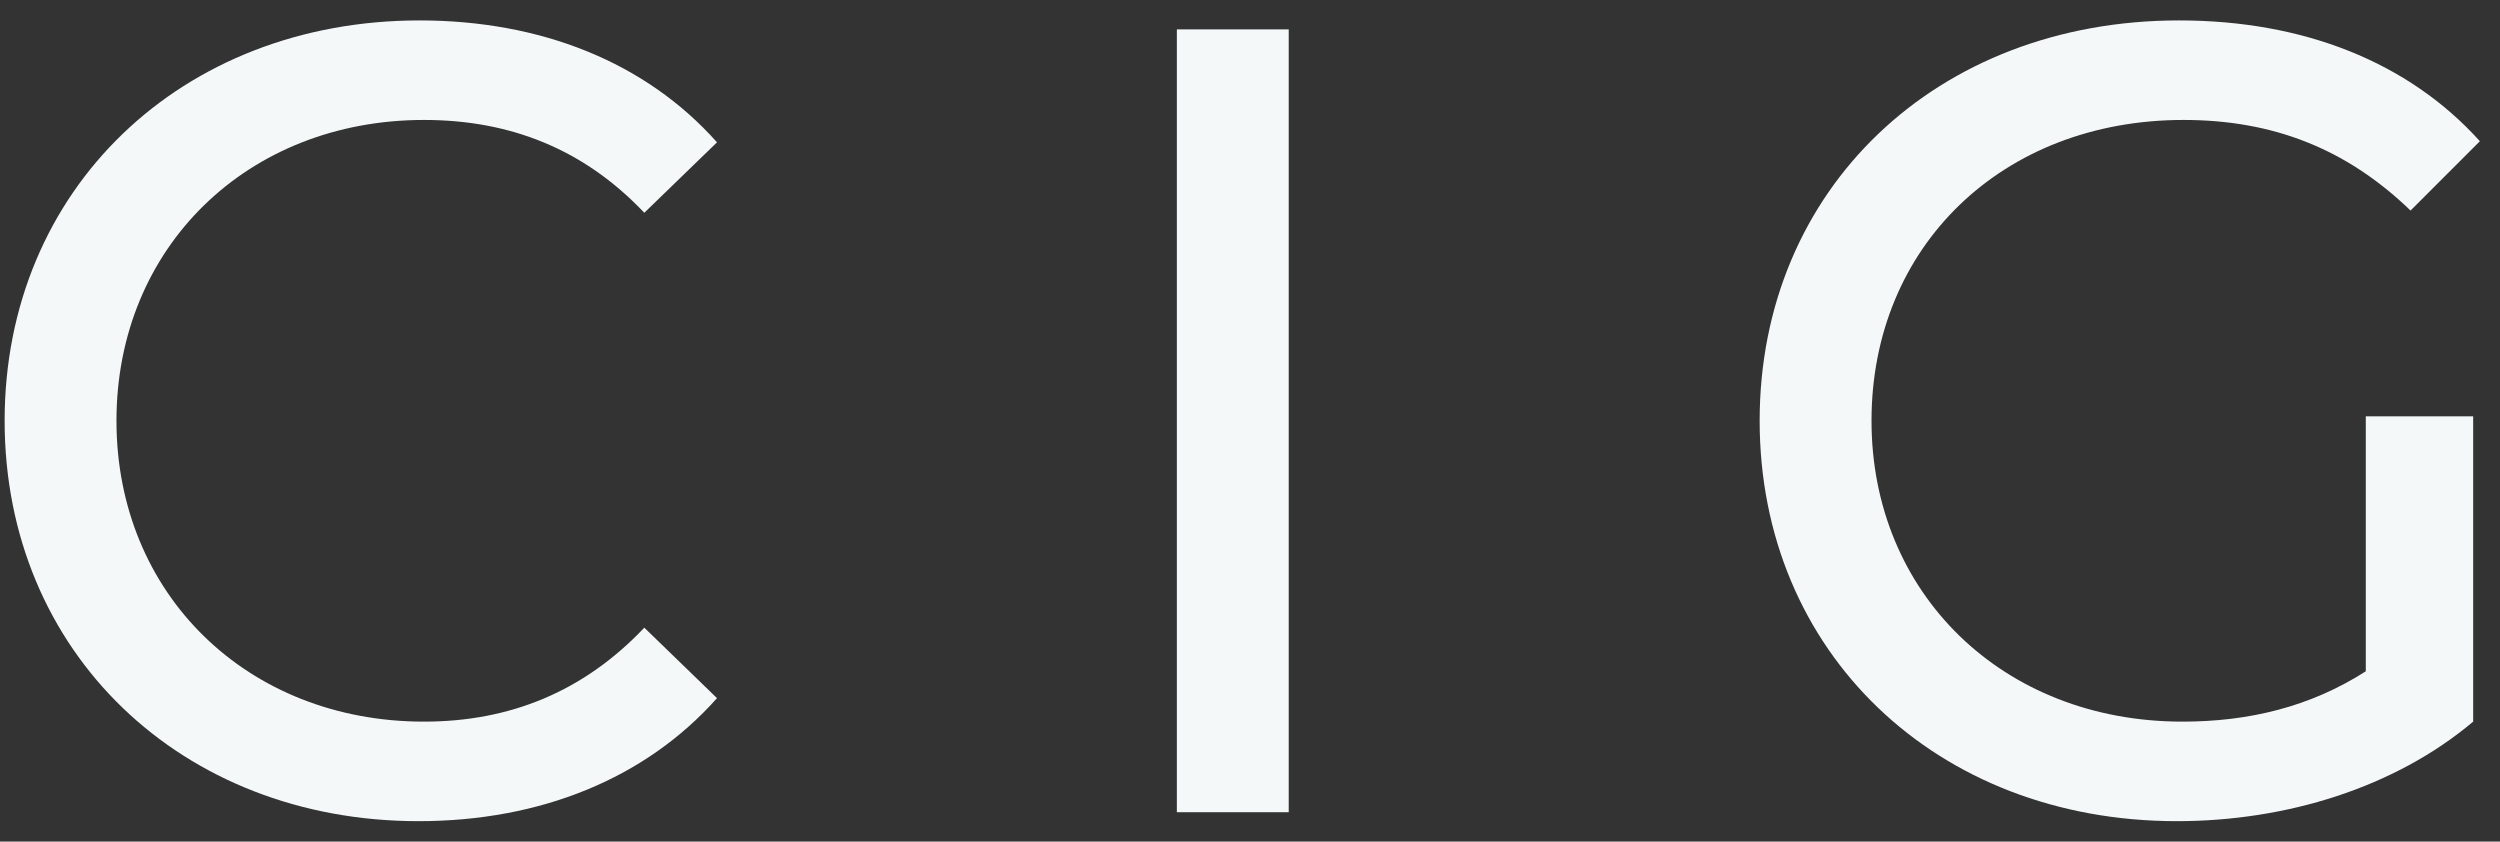
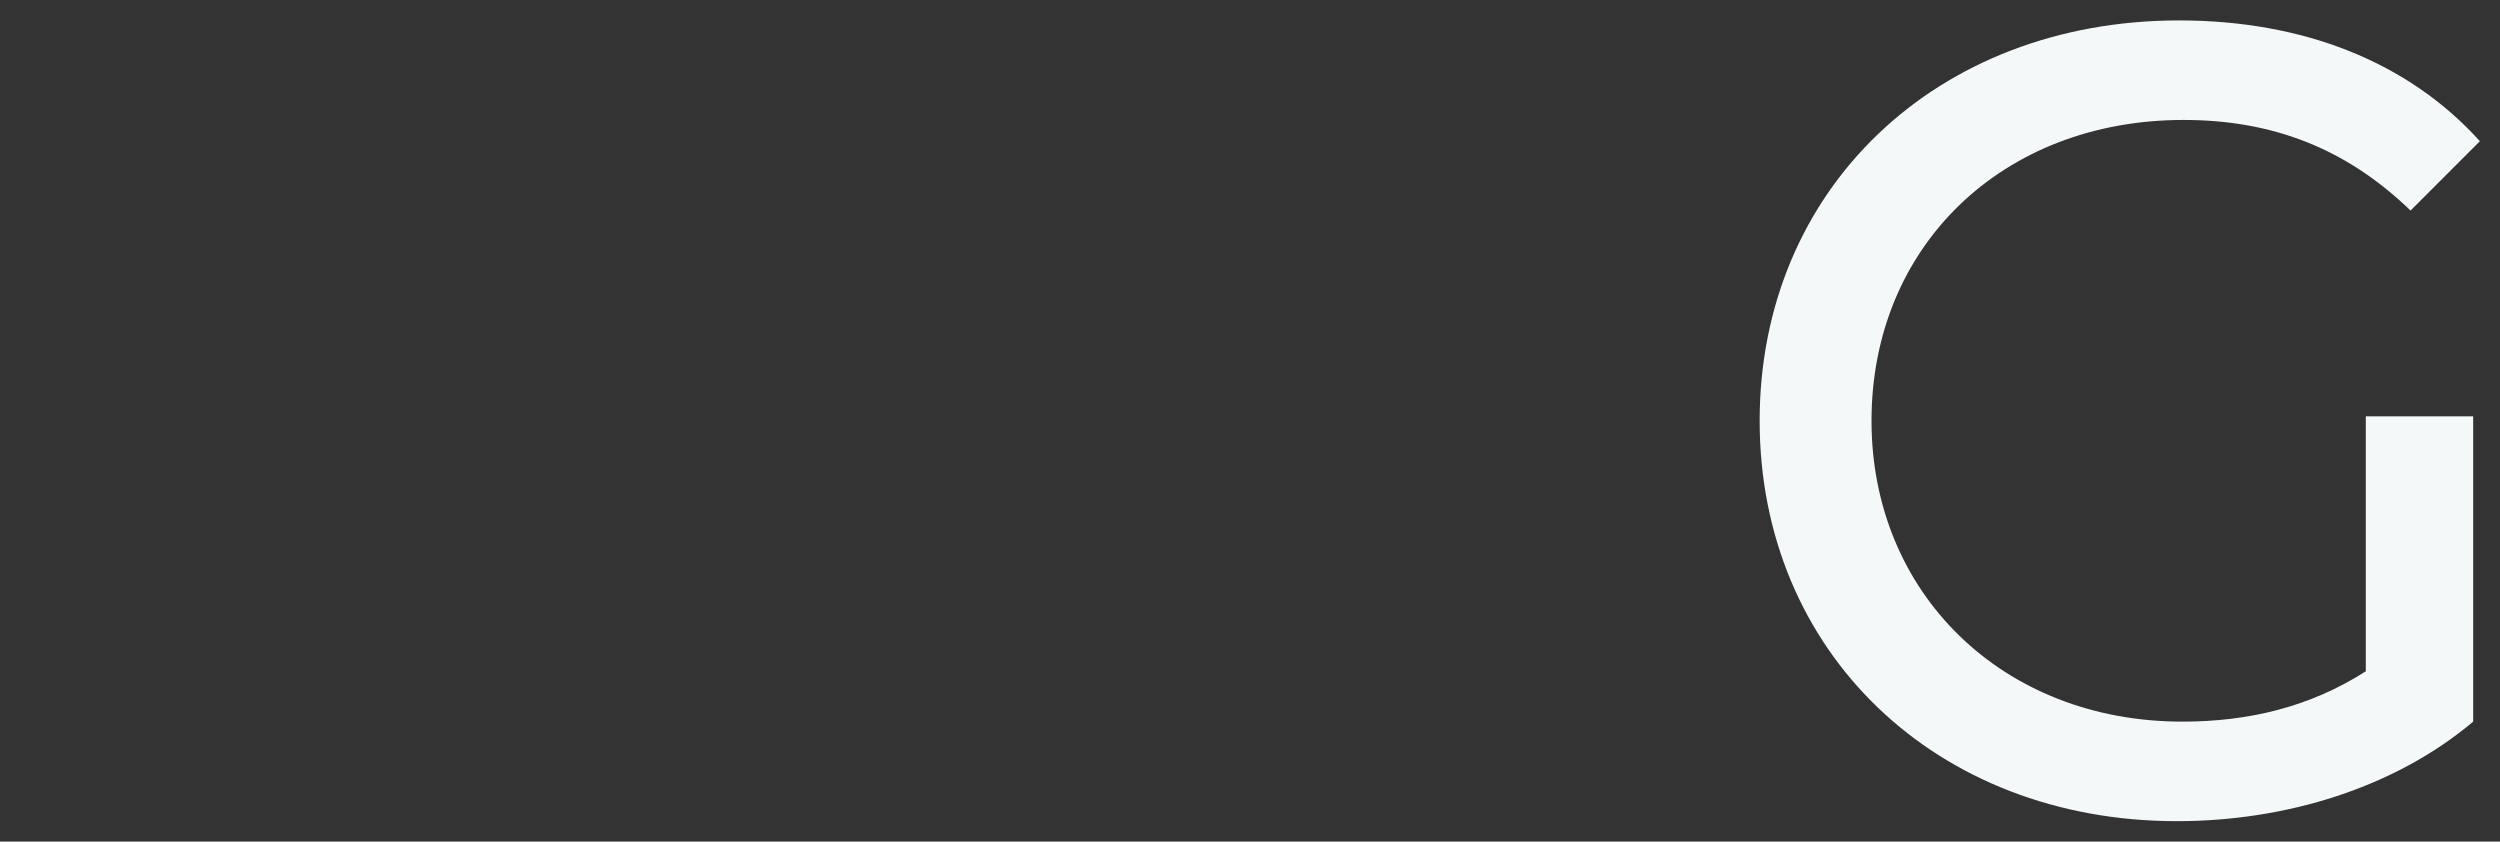
<svg xmlns="http://www.w3.org/2000/svg" width="101" height="34" viewBox="0 0 101 34" fill="none">
  <rect x="0" y="0" width="101" height="34" fill="#333333" stroke="none" />
  <path d="M95.578 27.12V16.819H99.916V29.154C96.753 31.819 92.371 33.175 87.943 33.175C78.229 33.175 71.09 26.352 71.09 17C71.09 7.648 78.229 0.825 88.033 0.825C93.048 0.825 97.295 2.497 100.187 5.705L97.386 8.506C94.765 5.976 91.783 4.846 88.214 4.846C80.895 4.846 75.609 9.952 75.609 17C75.609 23.958 80.895 29.154 88.169 29.154C90.834 29.154 93.319 28.566 95.578 27.12Z" fill="#F4F8F9" />
-   <path d="M47.545 32.813V1.187H52.064V32.813H47.545Z" fill="#F4F8F9" />
-   <path d="M16.904 33.175C7.325 33.175 0.187 26.352 0.187 17C0.187 7.648 7.325 0.825 16.949 0.825C21.828 0.825 26.075 2.497 28.967 5.75L26.03 8.596C23.59 6.021 20.608 4.846 17.13 4.846C9.991 4.846 4.705 9.997 4.705 17C4.705 24.003 9.991 29.154 17.13 29.154C20.608 29.154 23.59 27.934 26.03 25.358L28.967 28.205C26.075 31.458 21.828 33.175 16.904 33.175Z" fill="#F4F8F9" />
</svg>